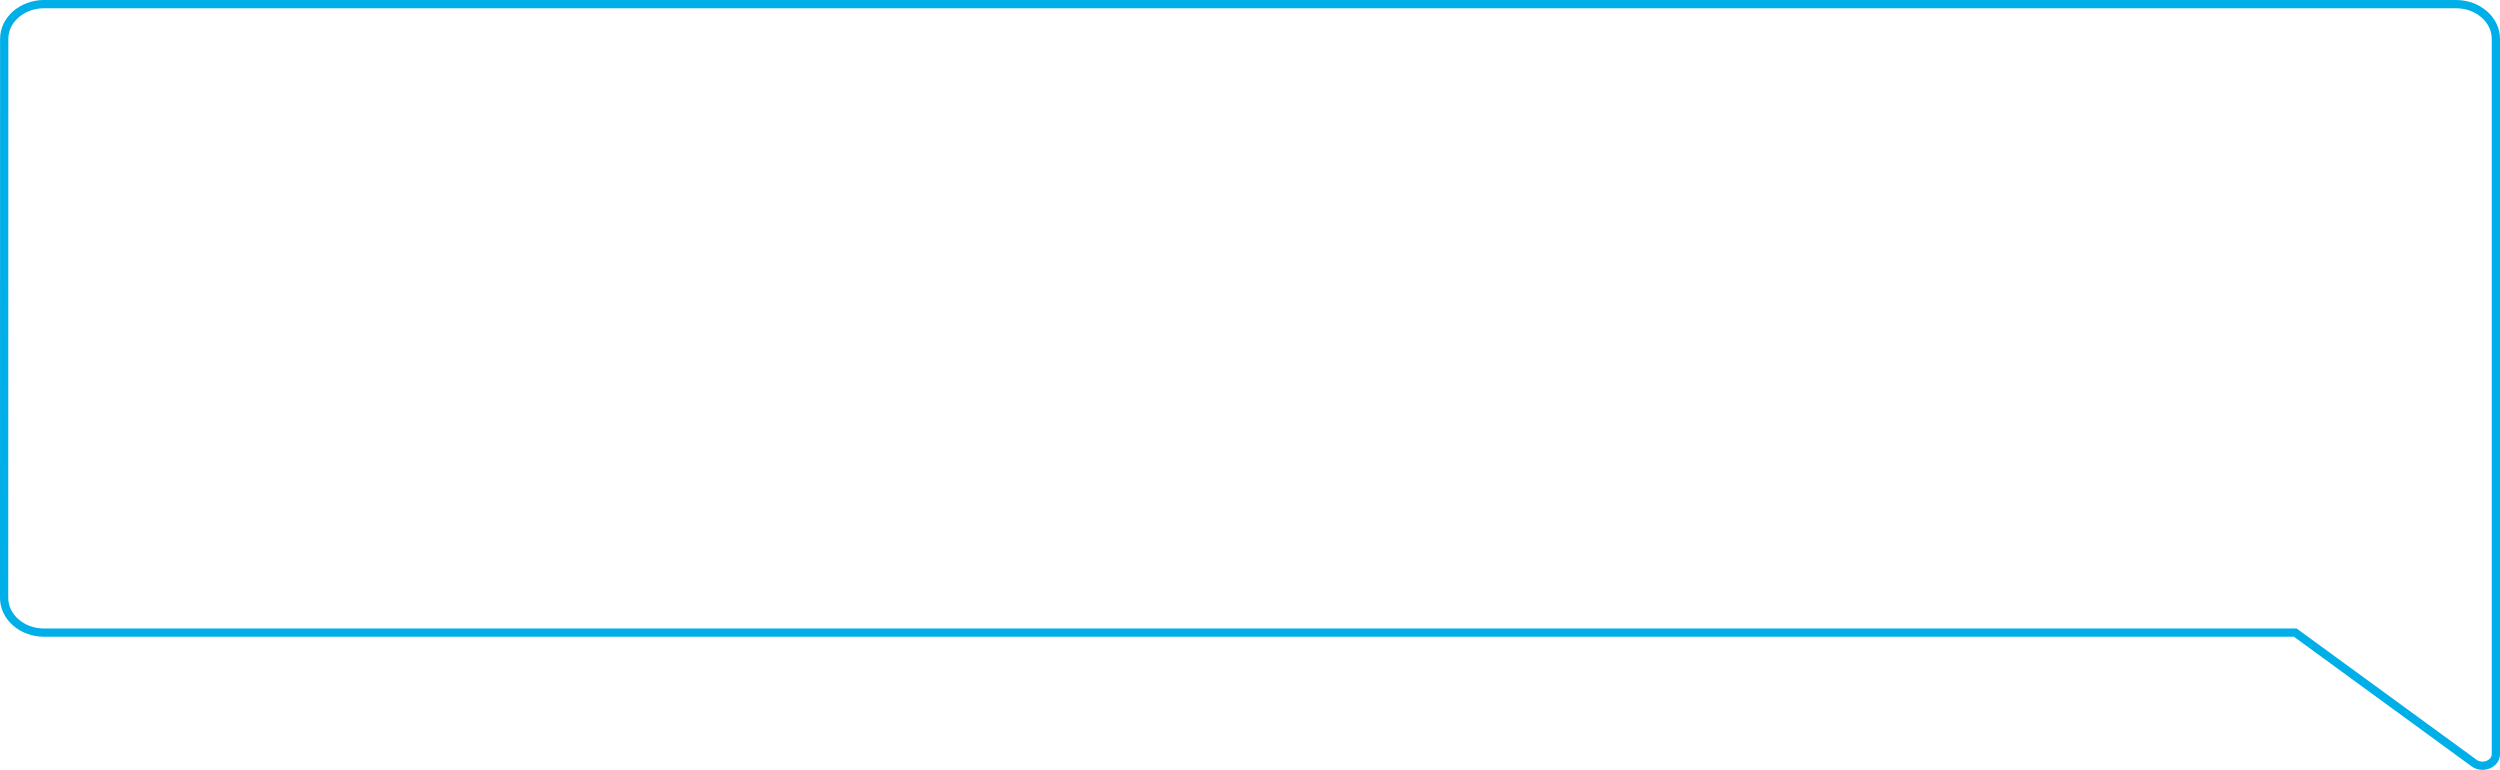
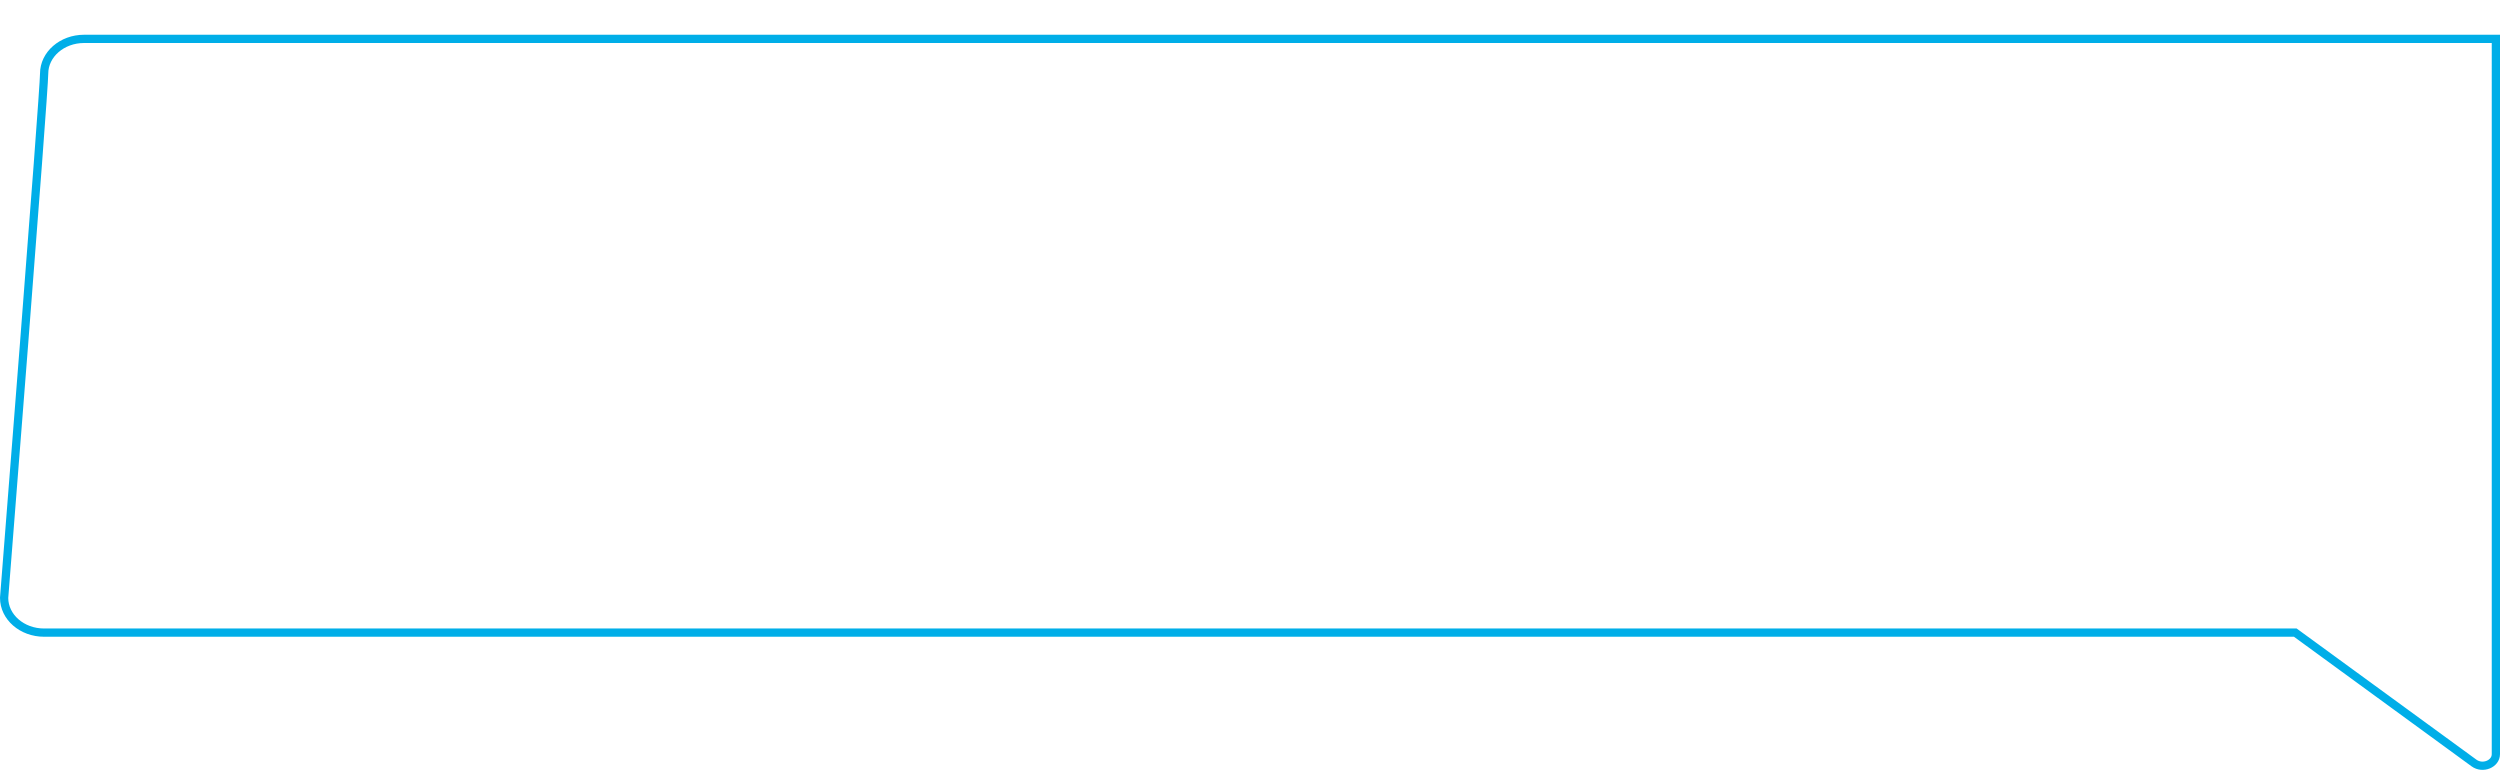
<svg xmlns="http://www.w3.org/2000/svg" width="909.027" height="279.99" viewBox="0 0 909.027 279.99" preserveAspectRatio="none">
-   <path id="Path_23751" data-name="Path 23751" d="M-657.006,145.891c0,6.98,6.5,12.637,14.519,12.637H176.088l64.984,47.412c3.149,2.3,7.949.349,7.949-3.228V-57.364c0-6.978-6.5-12.636-14.519-12.636h-876.96c-8.018,0-14.518,5.657-14.519,12.634S-657.006,145.891-657.006,145.891Z" transform="translate(658.506 71.5)" fill="none" stroke="#00aee8" stroke-width="3" />
+   <path id="Path_23751" data-name="Path 23751" d="M-657.006,145.891c0,6.98,6.5,12.637,14.519,12.637H176.088l64.984,47.412c3.149,2.3,7.949.349,7.949-3.228V-57.364h-876.96c-8.018,0-14.518,5.657-14.519,12.634S-657.006,145.891-657.006,145.891Z" transform="translate(658.506 71.5)" fill="none" stroke="#00aee8" stroke-width="3" />
</svg>